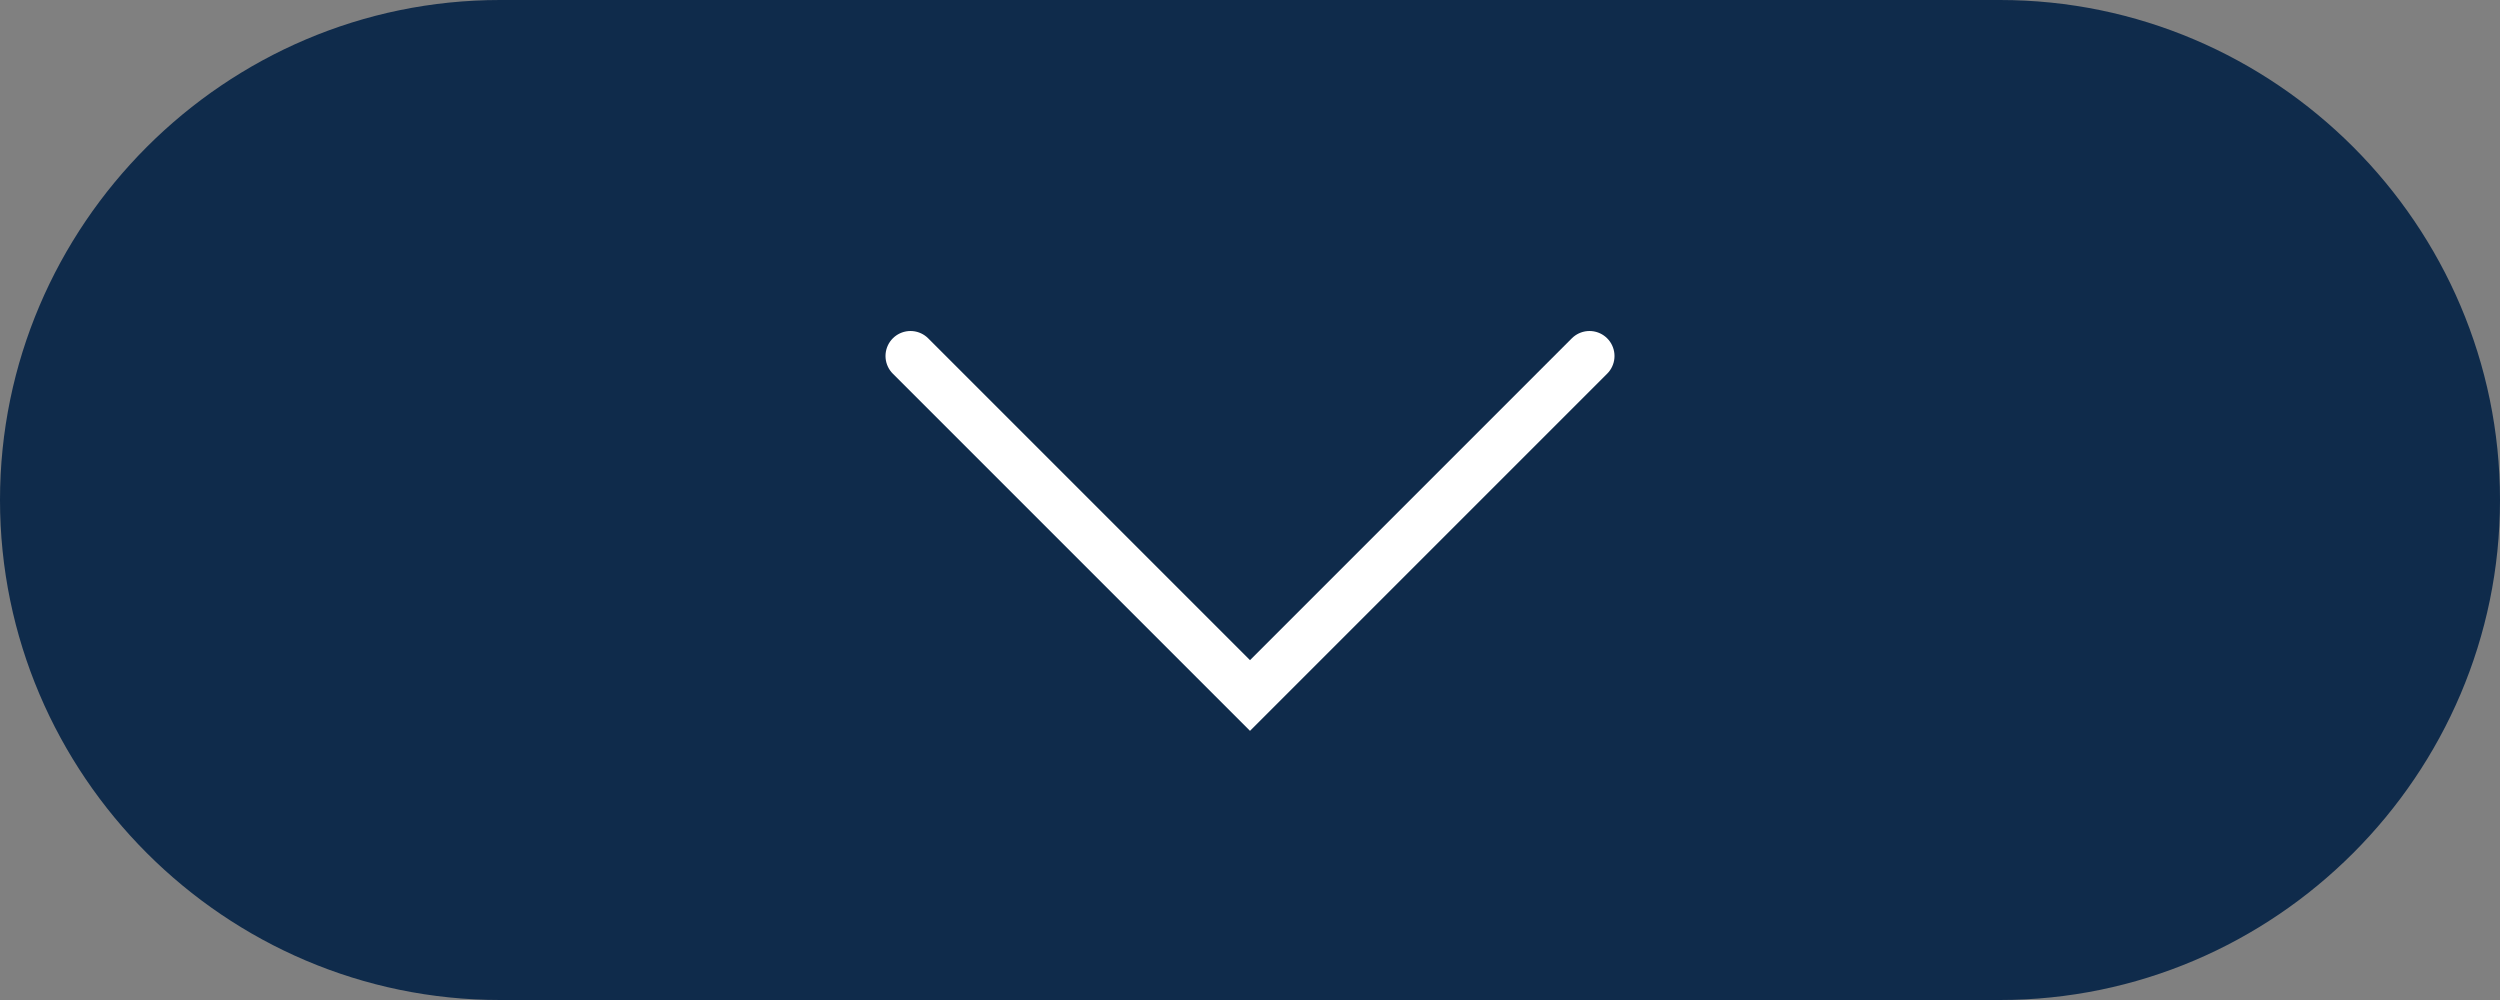
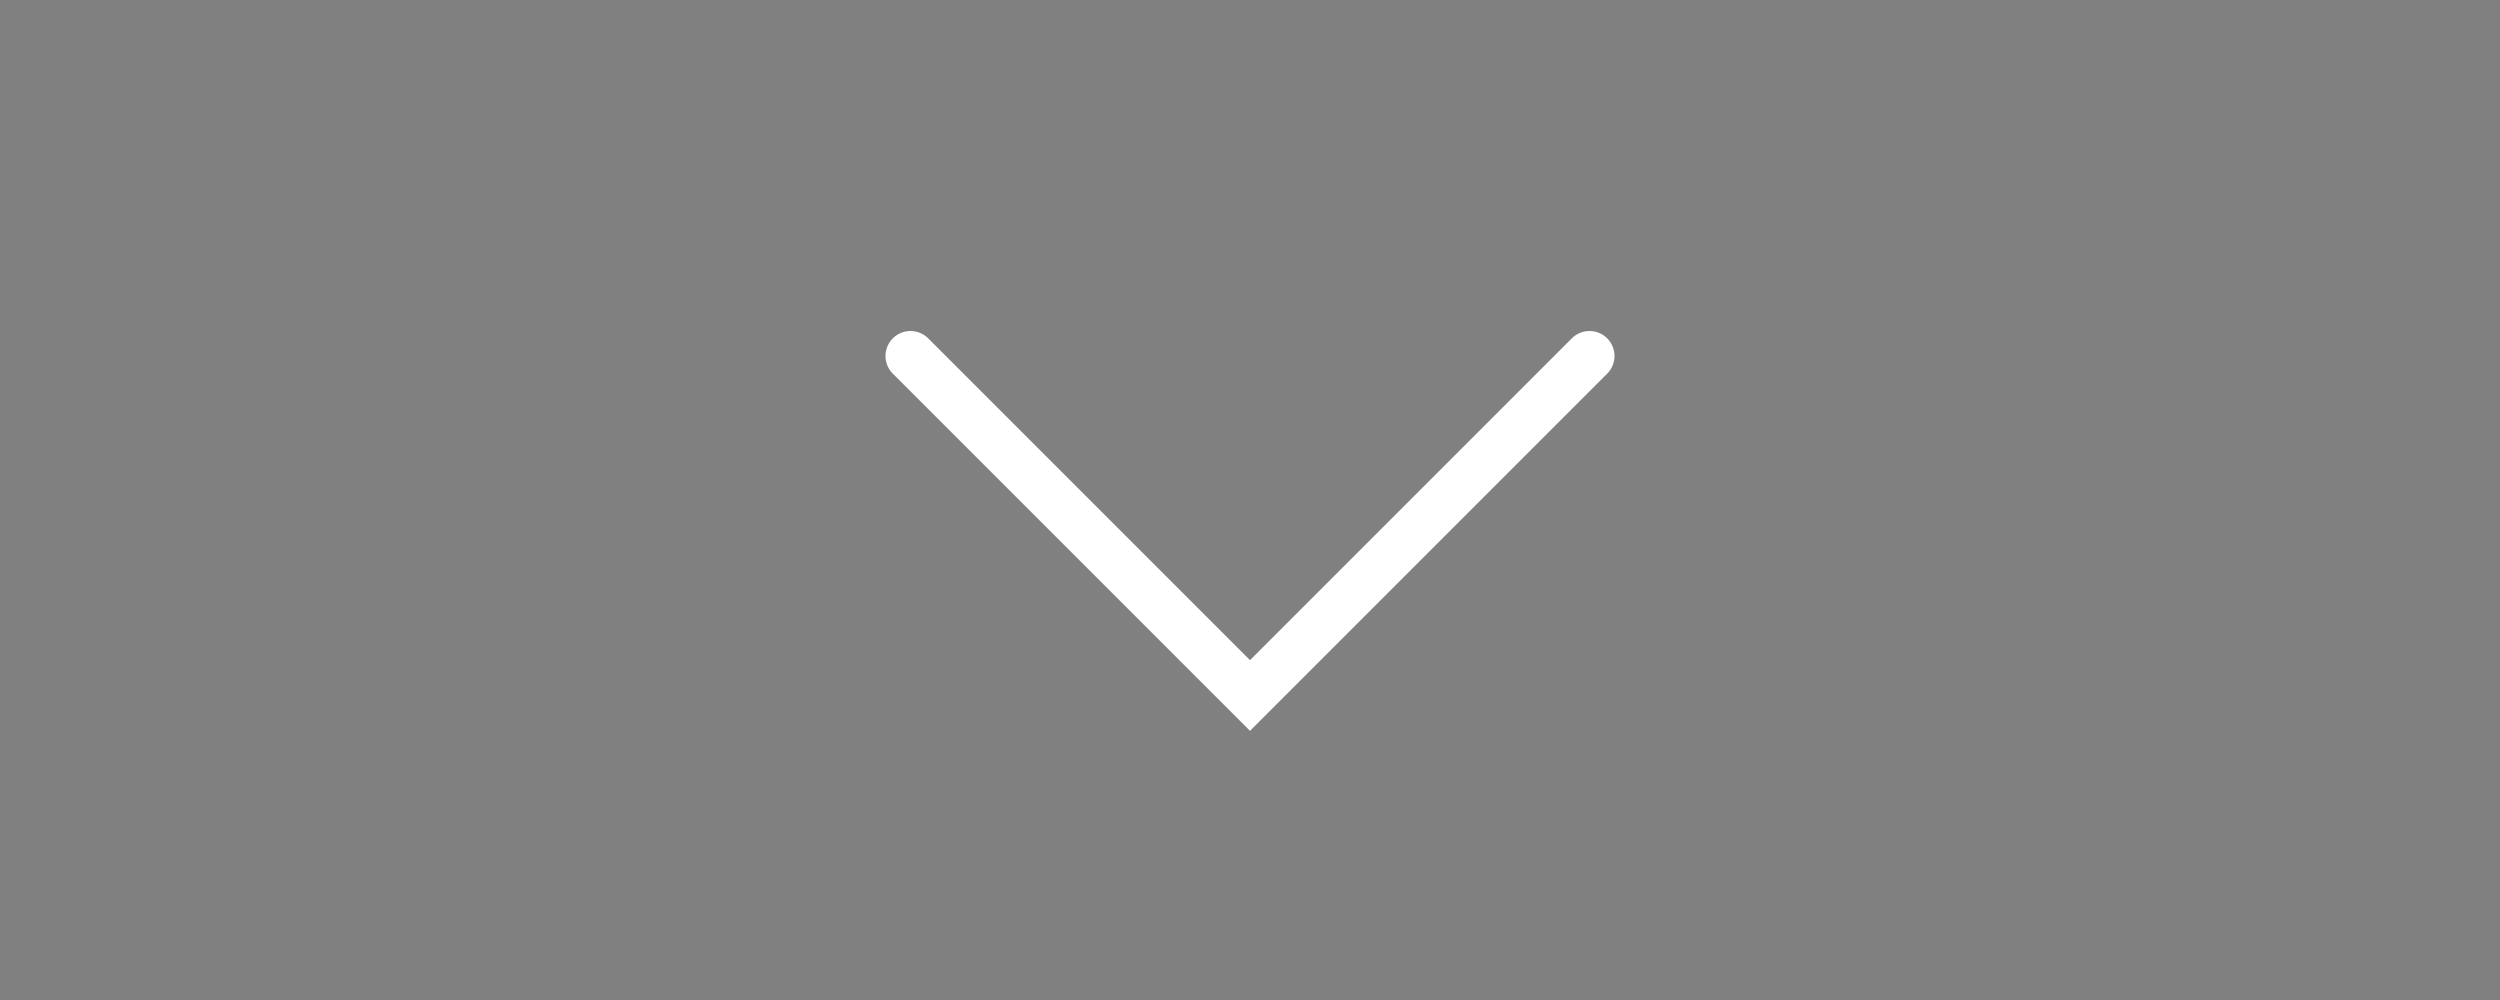
<svg xmlns="http://www.w3.org/2000/svg" width="50" height="20">
  <rect width="100%" height="100%" fill="#808080" stroke="none" />
-   <path d="M50 10c0 5.5-4.5 10-10 10H10C4.5 20 0 15.5 0 10S4.5 0 10 0h30c5.5 0 10 4.5 10 10z" fill="#0f2b4b" />
  <path fill="none" stroke="#fff" stroke-linecap="round" stroke-miterlimit="10" d="M31.79 7.12L25 13.91l-6.79-6.79" />
</svg>